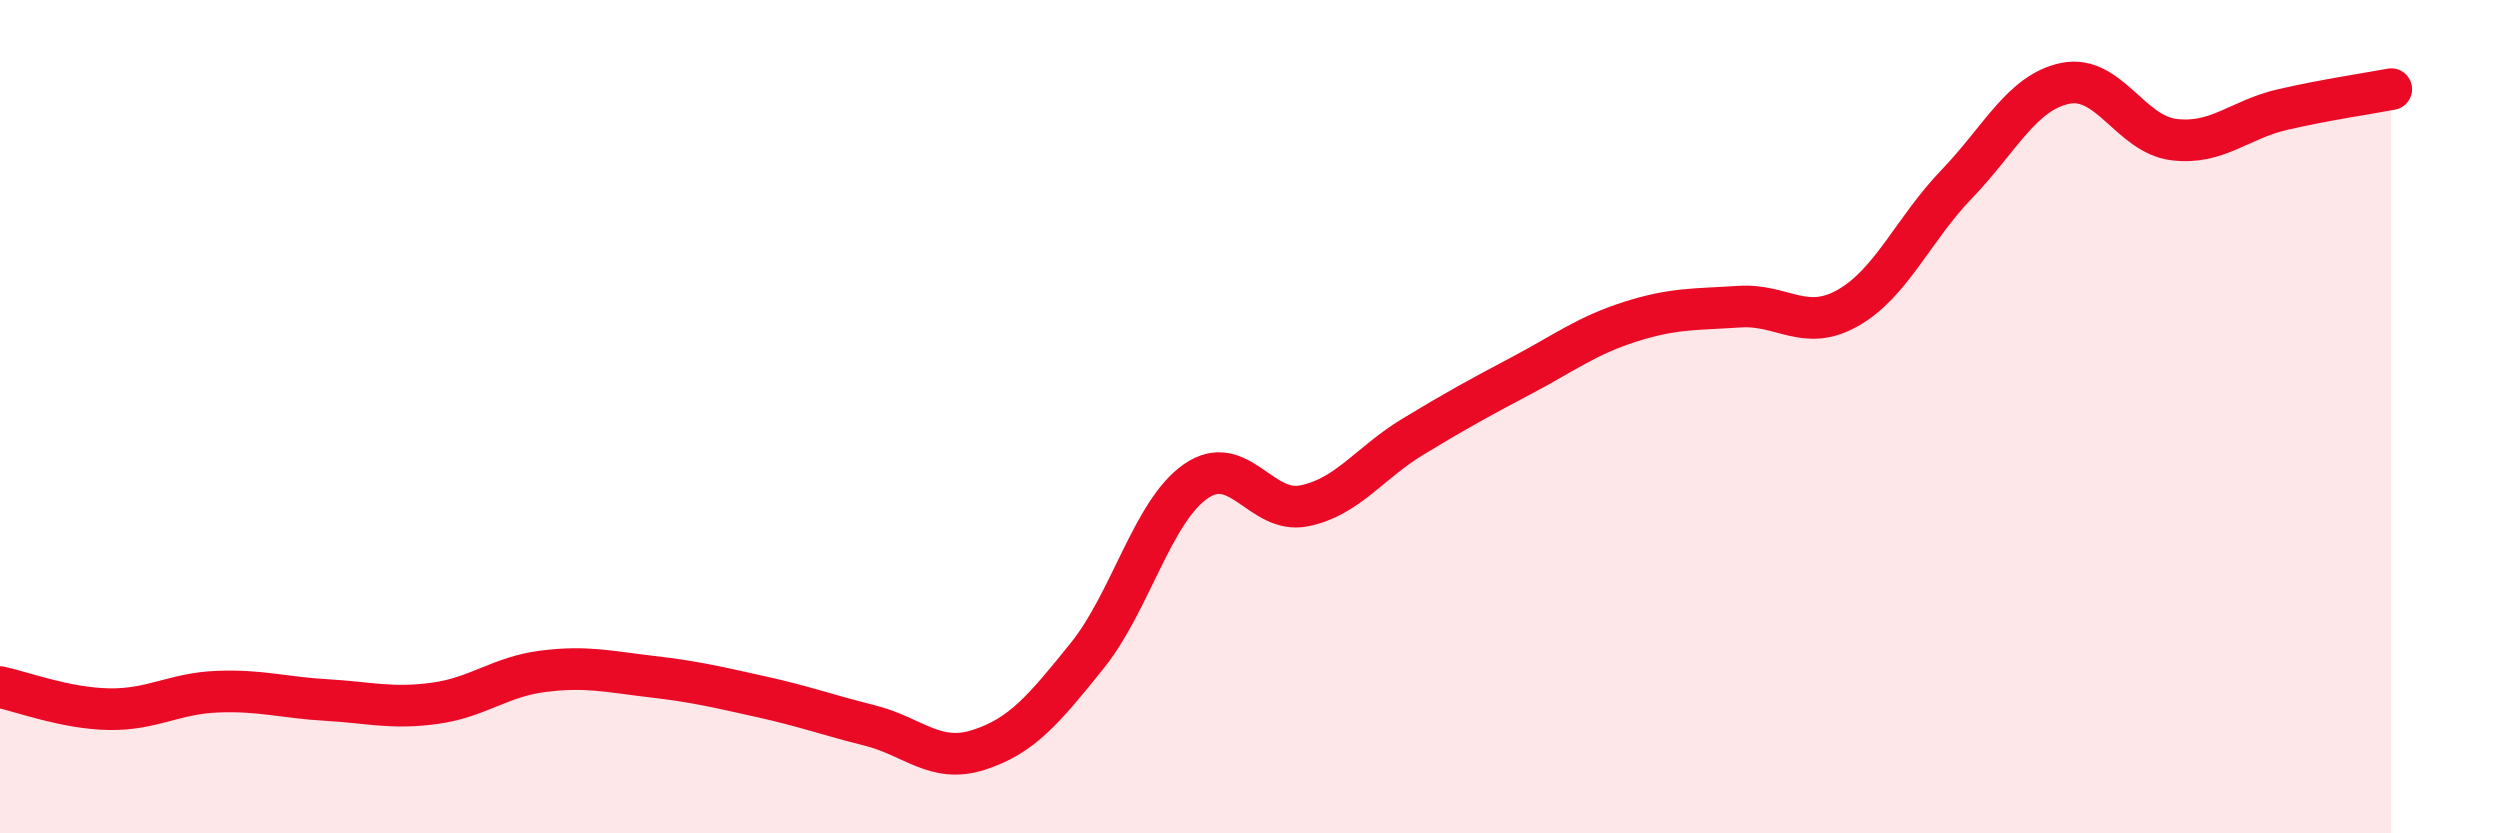
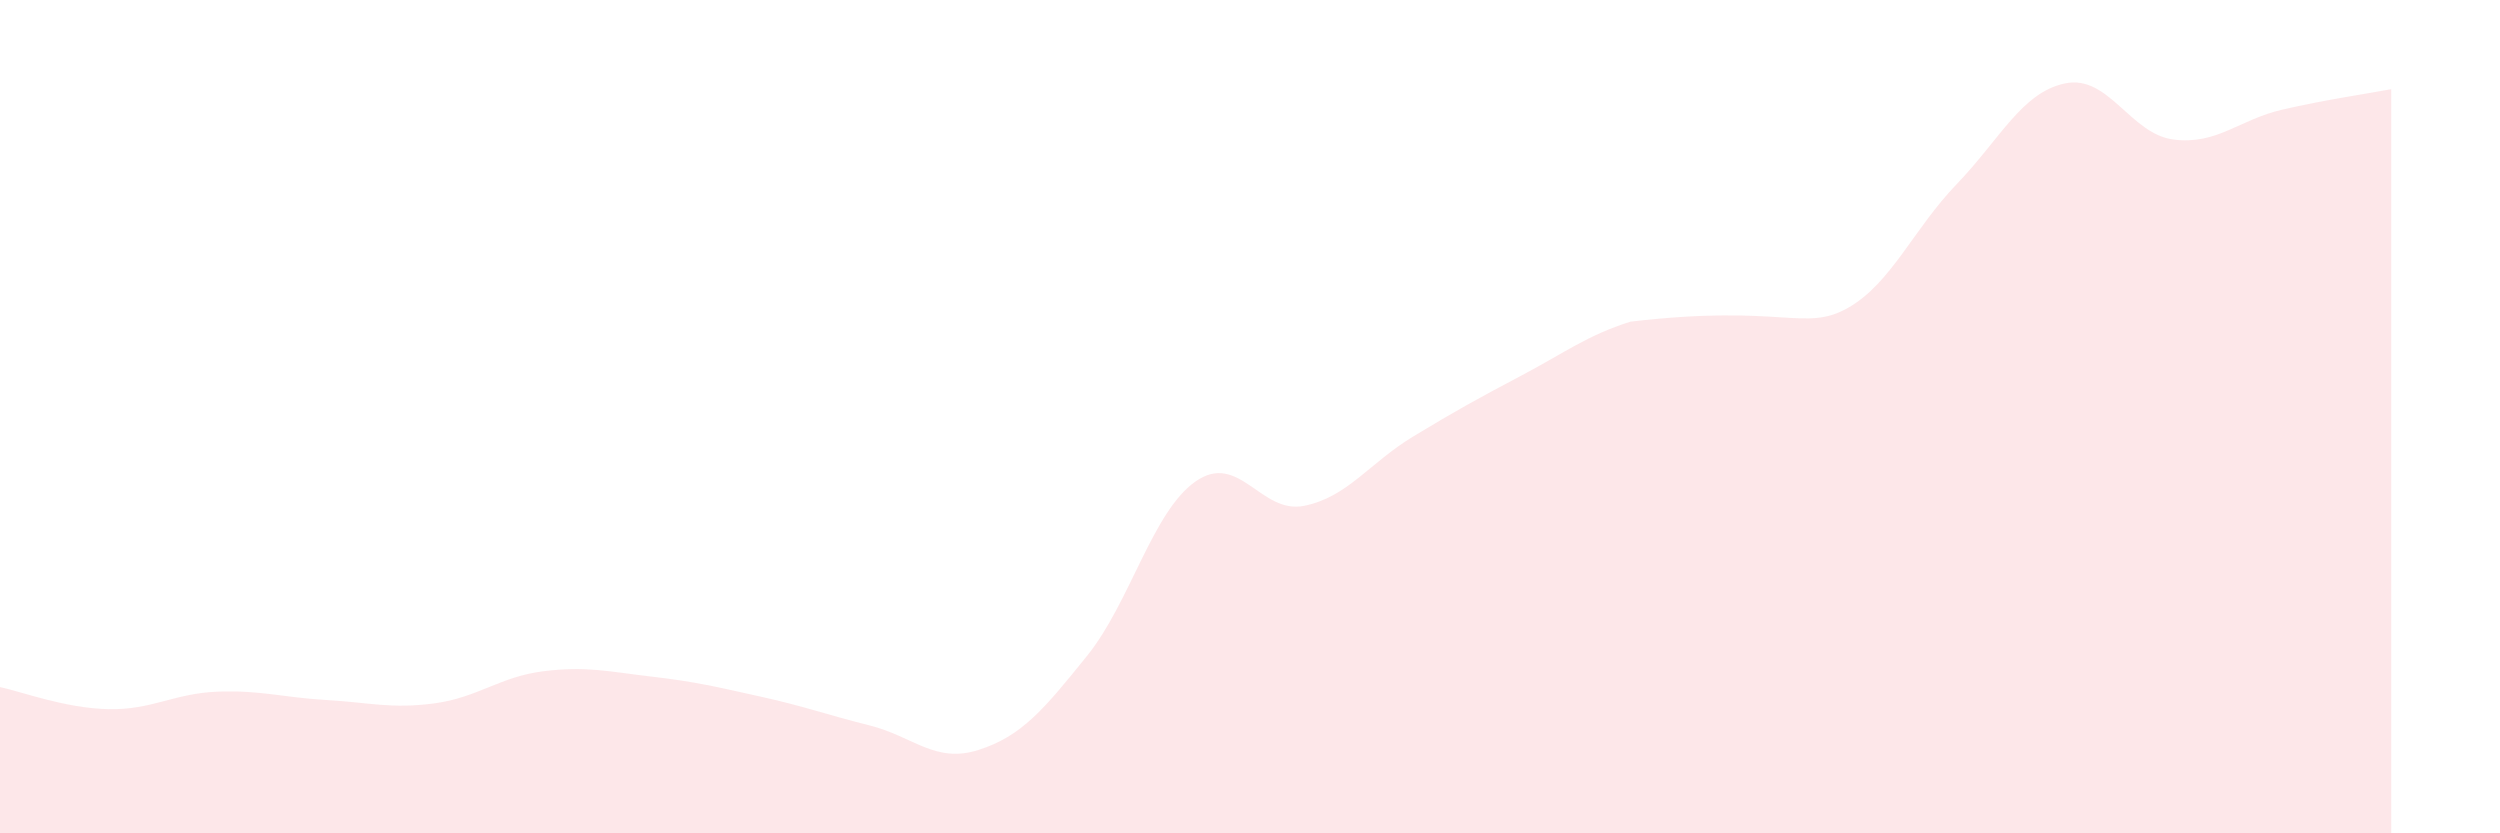
<svg xmlns="http://www.w3.org/2000/svg" width="60" height="20" viewBox="0 0 60 20">
-   <path d="M 0,16.49 C 0.52,16.6 1.57,17 2.61,17.02 C 3.65,17.04 4.18,16.64 5.22,16.6 C 6.26,16.56 6.79,16.74 7.83,16.8 C 8.87,16.86 9.39,17.02 10.43,16.88 C 11.47,16.74 12,16.24 13.04,16.11 C 14.08,15.98 14.61,16.12 15.65,16.24 C 16.69,16.36 17.22,16.49 18.26,16.72 C 19.3,16.95 19.83,17.15 20.87,17.41 C 21.91,17.67 22.44,18.33 23.48,18 C 24.52,17.67 25.05,17.03 26.09,15.74 C 27.13,14.45 27.66,12.27 28.7,11.55 C 29.74,10.83 30.26,12.35 31.3,12.14 C 32.34,11.93 32.87,11.11 33.91,10.48 C 34.95,9.85 35.48,9.56 36.52,9.01 C 37.56,8.46 38.09,8.05 39.13,7.72 C 40.17,7.39 40.7,7.43 41.74,7.36 C 42.78,7.29 43.31,7.98 44.35,7.39 C 45.39,6.8 45.92,5.5 46.96,4.42 C 48,3.34 48.53,2.21 49.57,2 C 50.61,1.79 51.13,3.22 52.17,3.35 C 53.21,3.48 53.74,2.87 54.78,2.63 C 55.82,2.39 56.87,2.24 57.39,2.14L57.39 20L0 20Z" fill="#EB0A25" opacity="0.1" stroke-linecap="round" stroke-linejoin="round" />
-   <path d="M 0,16.49 C 0.52,16.6 1.57,17 2.61,17.02 C 3.65,17.04 4.18,16.64 5.22,16.6 C 6.26,16.56 6.79,16.74 7.83,16.8 C 8.87,16.86 9.39,17.02 10.43,16.88 C 11.47,16.74 12,16.24 13.04,16.11 C 14.08,15.98 14.61,16.12 15.65,16.24 C 16.69,16.36 17.22,16.49 18.26,16.72 C 19.3,16.95 19.83,17.15 20.87,17.41 C 21.91,17.67 22.44,18.33 23.48,18 C 24.52,17.67 25.05,17.03 26.09,15.74 C 27.13,14.45 27.66,12.27 28.7,11.55 C 29.74,10.83 30.26,12.35 31.3,12.14 C 32.34,11.93 32.87,11.11 33.91,10.48 C 34.95,9.85 35.48,9.56 36.52,9.01 C 37.56,8.46 38.09,8.05 39.13,7.72 C 40.17,7.39 40.7,7.43 41.74,7.36 C 42.78,7.29 43.31,7.98 44.35,7.39 C 45.39,6.8 45.92,5.5 46.96,4.42 C 48,3.34 48.53,2.21 49.57,2 C 50.61,1.79 51.13,3.22 52.17,3.35 C 53.21,3.48 53.74,2.87 54.78,2.63 C 55.82,2.39 56.87,2.24 57.39,2.14" stroke="#EB0A25" stroke-width="1" fill="none" stroke-linecap="round" stroke-linejoin="round" />
+   <path d="M 0,16.49 C 0.52,16.6 1.57,17 2.61,17.02 C 3.65,17.04 4.18,16.64 5.22,16.6 C 6.26,16.56 6.79,16.74 7.83,16.8 C 8.87,16.86 9.39,17.02 10.43,16.88 C 11.47,16.74 12,16.24 13.04,16.11 C 14.08,15.98 14.61,16.12 15.65,16.24 C 16.69,16.36 17.22,16.49 18.26,16.72 C 19.3,16.95 19.83,17.15 20.87,17.41 C 21.91,17.67 22.44,18.33 23.48,18 C 24.52,17.67 25.05,17.03 26.09,15.74 C 27.13,14.45 27.66,12.27 28.7,11.55 C 29.74,10.83 30.26,12.35 31.3,12.14 C 32.34,11.93 32.87,11.11 33.91,10.48 C 34.95,9.85 35.48,9.56 36.52,9.01 C 37.56,8.46 38.09,8.05 39.13,7.72 C 42.78,7.29 43.31,7.98 44.35,7.39 C 45.39,6.8 45.92,5.5 46.96,4.42 C 48,3.34 48.53,2.21 49.57,2 C 50.61,1.79 51.13,3.22 52.17,3.35 C 53.21,3.48 53.74,2.87 54.78,2.63 C 55.82,2.39 56.87,2.24 57.39,2.14L57.39 20L0 20Z" fill="#EB0A25" opacity="0.1" stroke-linecap="round" stroke-linejoin="round" />
</svg>